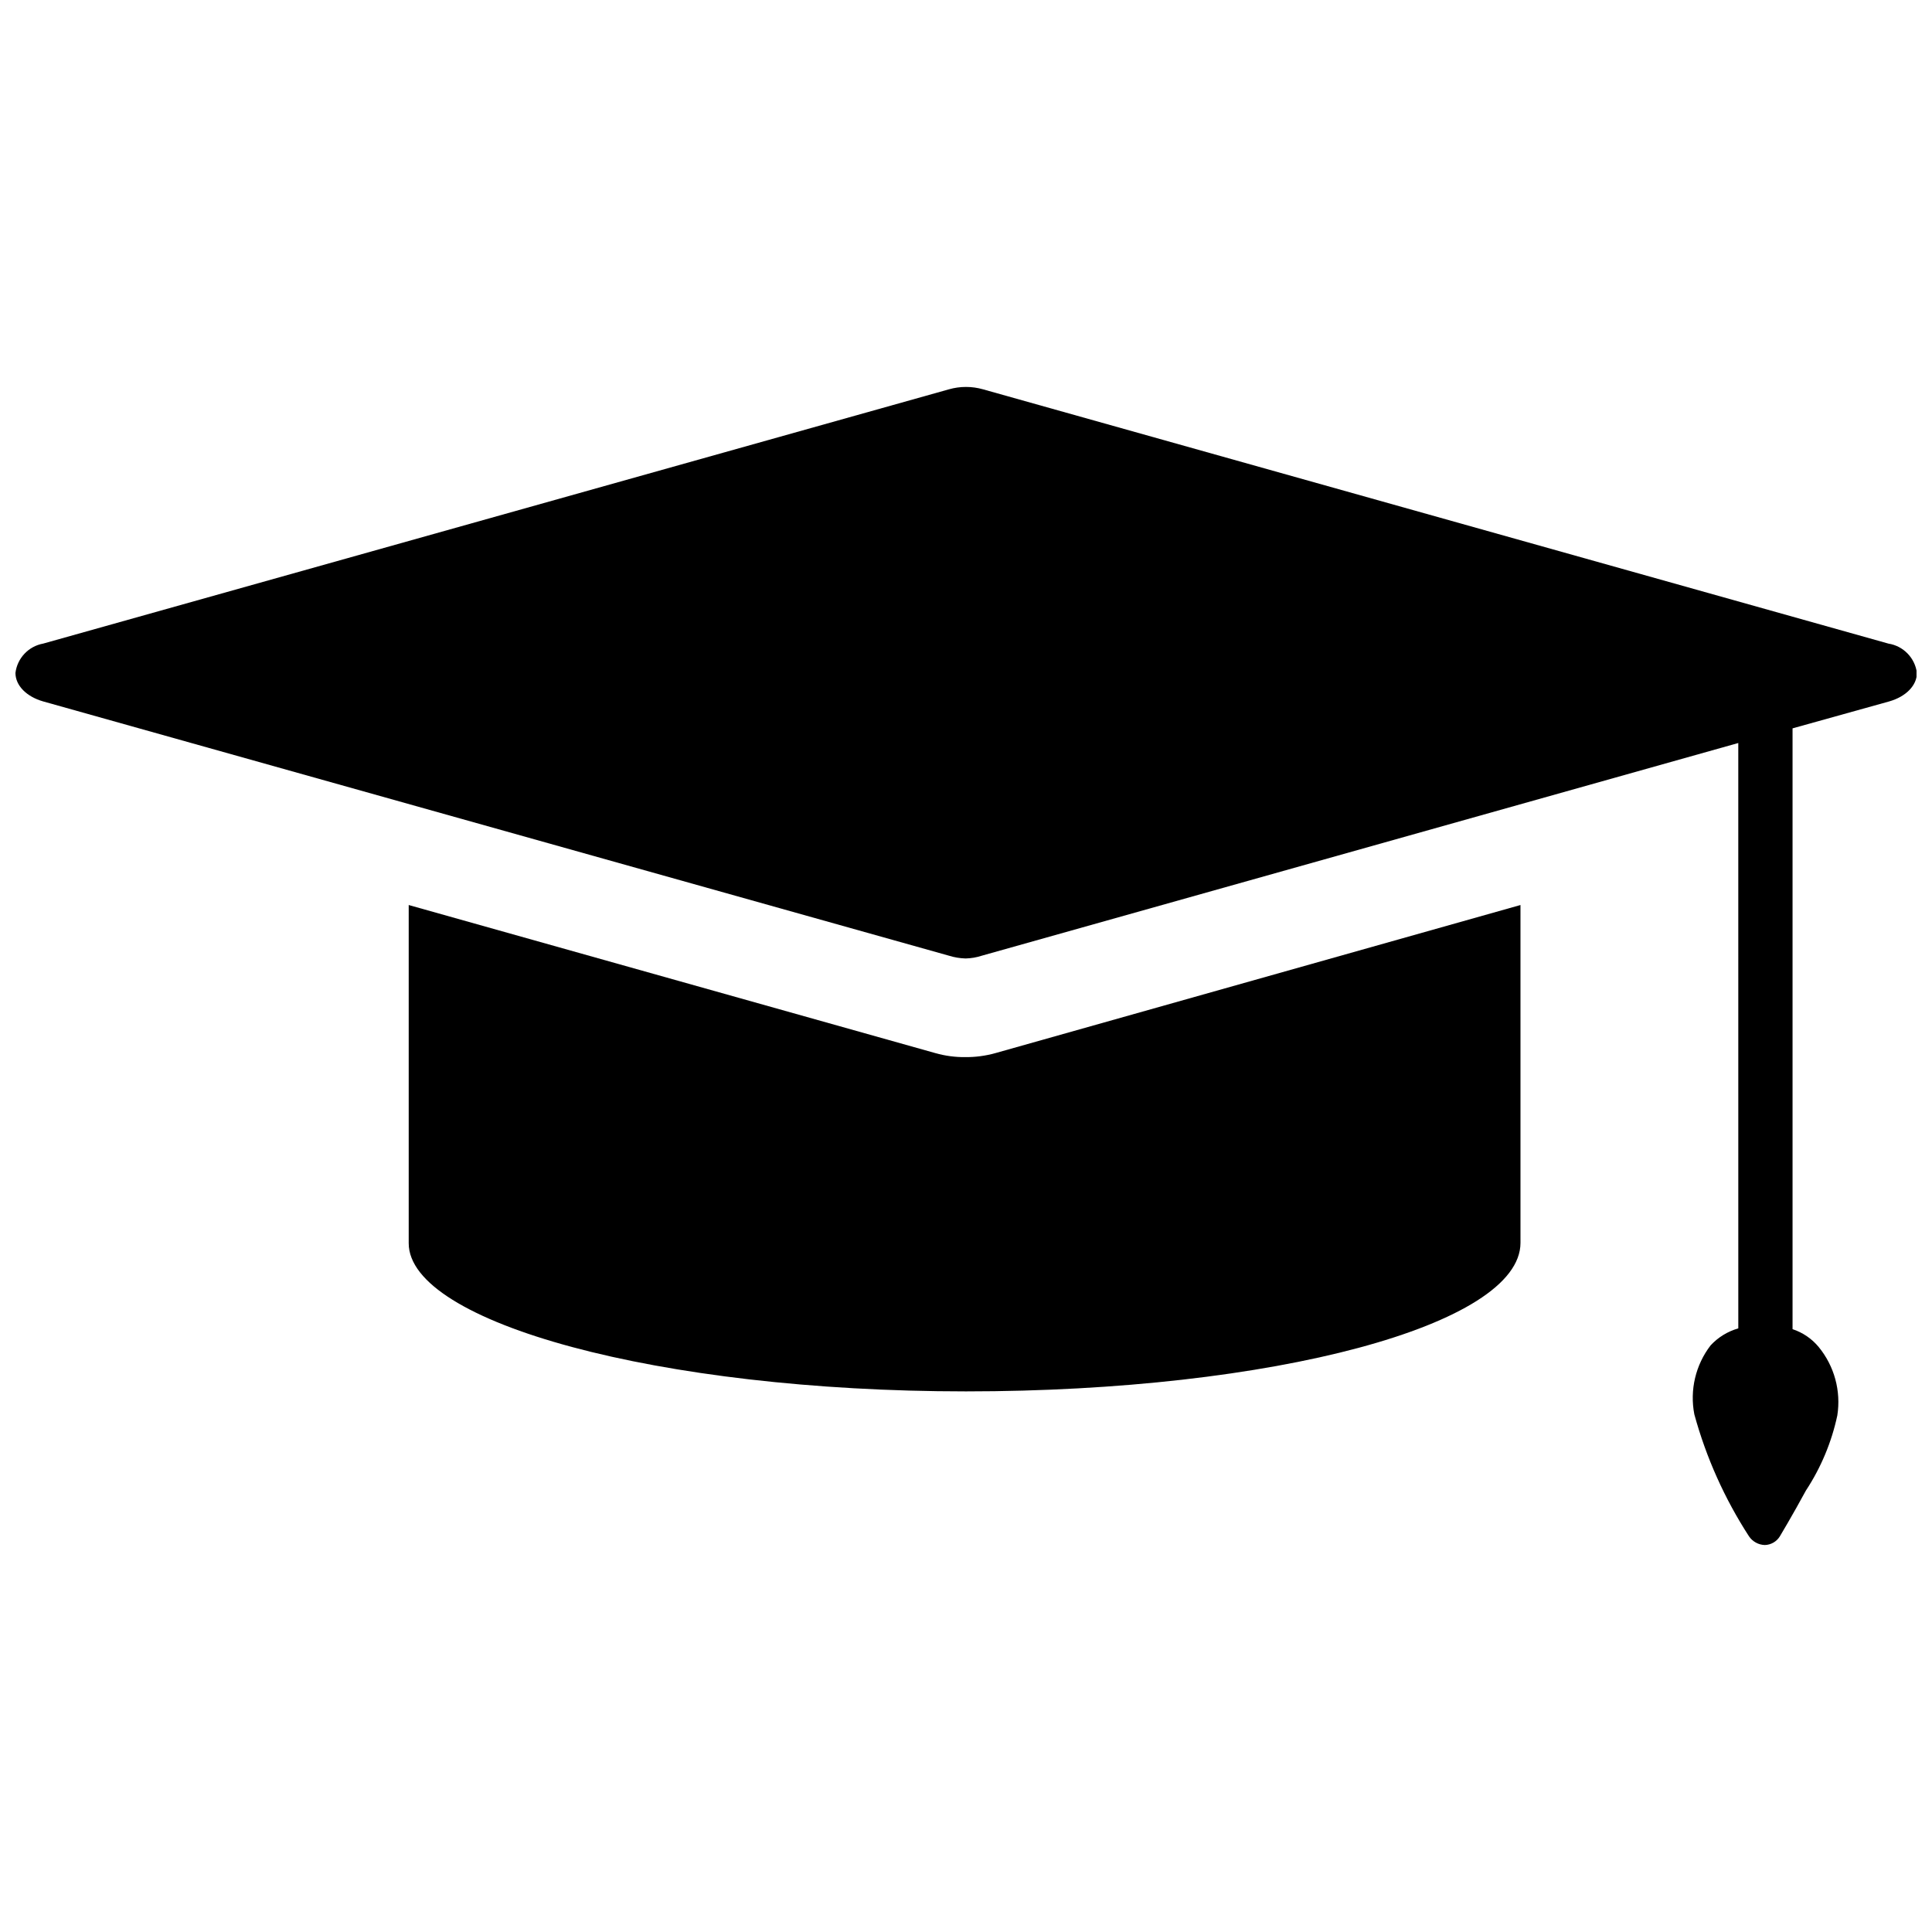
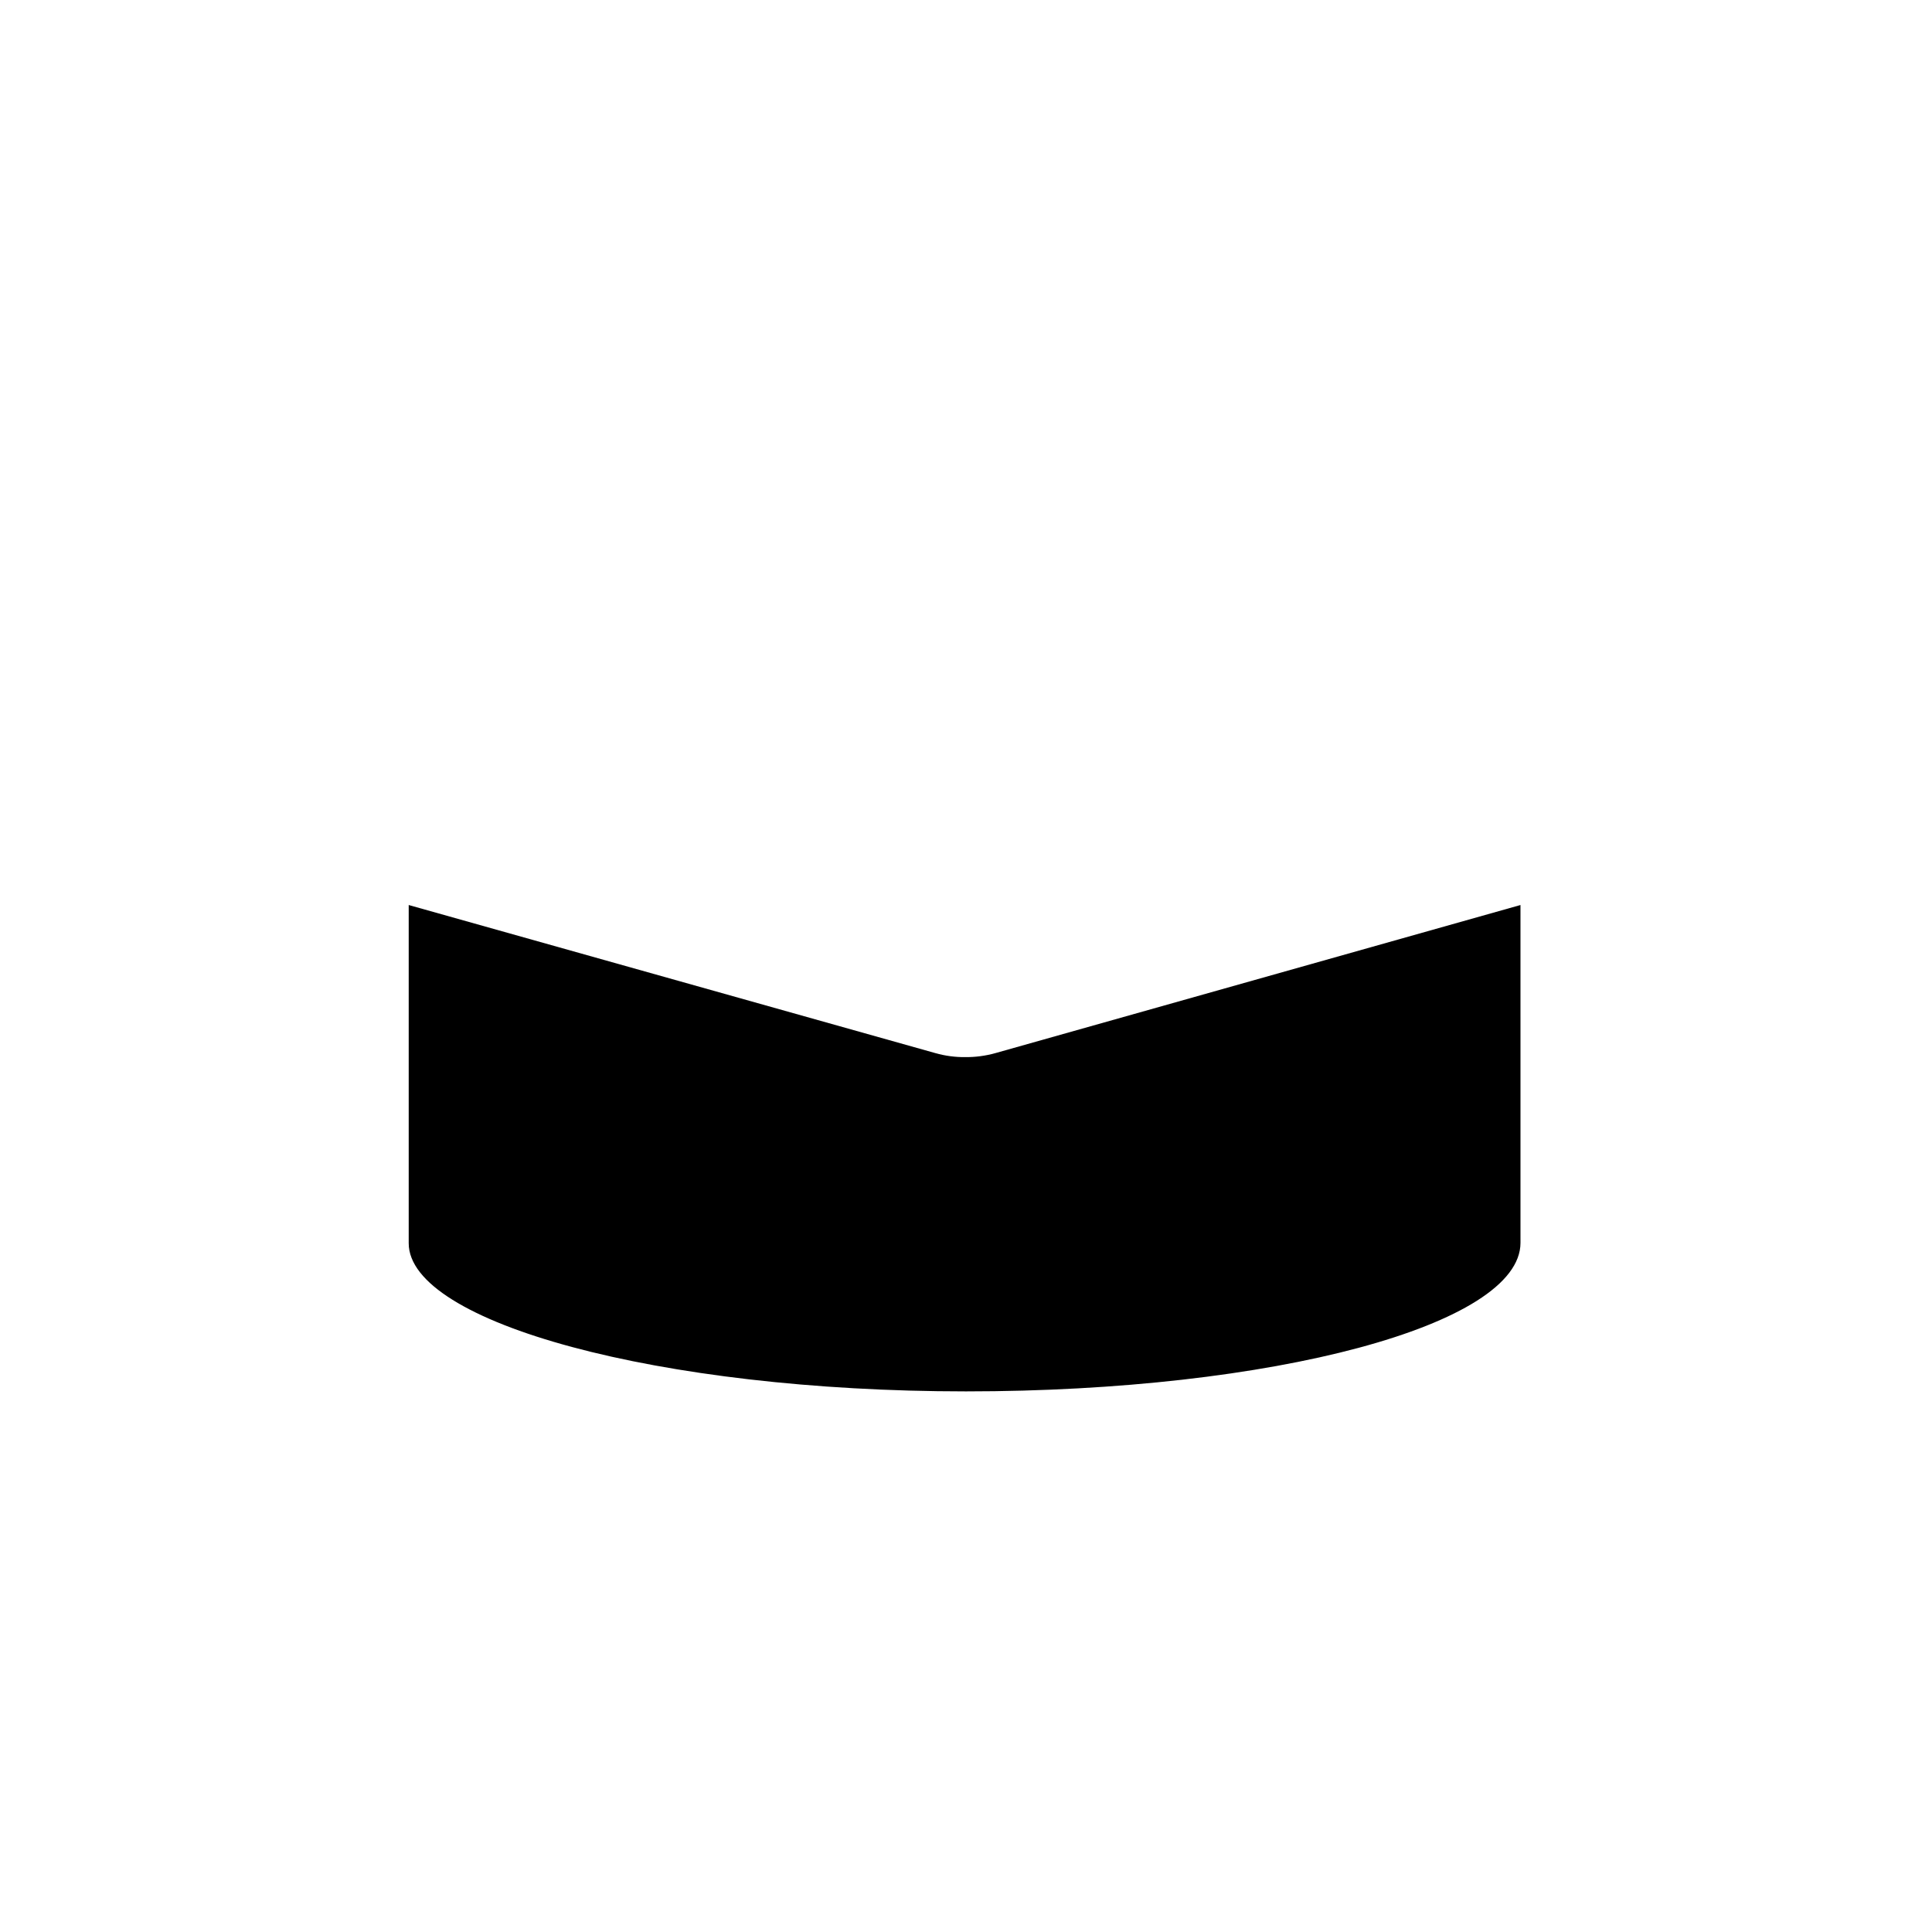
<svg xmlns="http://www.w3.org/2000/svg" width="800px" height="800px" version="1.1" viewBox="144 144 512 512">
  <defs>
    <clipPath id="a">
-       <path d="m148.09 246h503.81v308h-503.81z" />
-     </clipPath>
+       </clipPath>
  </defs>
  <path d="m546.94 383.84-139.18 39.254c-2.598 0.723-5.281 1.078-7.977 1.051-2.66 0.027-5.312-0.328-7.871-1.051l-139.6-39.254v89.637c0 20.992 66.23 39.254 147.68 39.254s146.95-17.633 146.95-39.359v-1.051z" />
  <g clip-path="url(#a)">
-     <path d="m644.45 314.56-239.94-67.387c-2.949-0.84-6.078-0.84-9.027 0l-240.04 67.387c-3.883 0.703-6.859 3.848-7.348 7.766 0 3.359 2.938 6.297 7.348 7.559l240.04 67.383c1.43 0.449 2.914 0.695 4.41 0.734 1.461-0.031 2.914-0.277 4.301-0.734l200.47-56.363 0.004 155.13c-2.816 0.801-5.359 2.359-7.348 4.512-3.981 5.191-5.547 11.84-4.305 18.262 3.137 11.457 8.023 22.363 14.484 32.328 0.945 1.402 2.512 2.262 4.199 2.309 1.637-0.043 3.137-0.914 3.988-2.309 0 0 3.465-5.773 6.926-12.176h0.004c3.965-6.043 6.777-12.77 8.289-19.836 1.023-6.481-0.773-13.086-4.934-18.16-1.816-2.195-4.219-3.832-6.926-4.723v-159.22l25.609-7.137c4.41-1.258 7.348-4.199 7.348-7.559-0.512-3.981-3.59-7.148-7.559-7.766z" />
-   </g>
+     </g>
</svg>